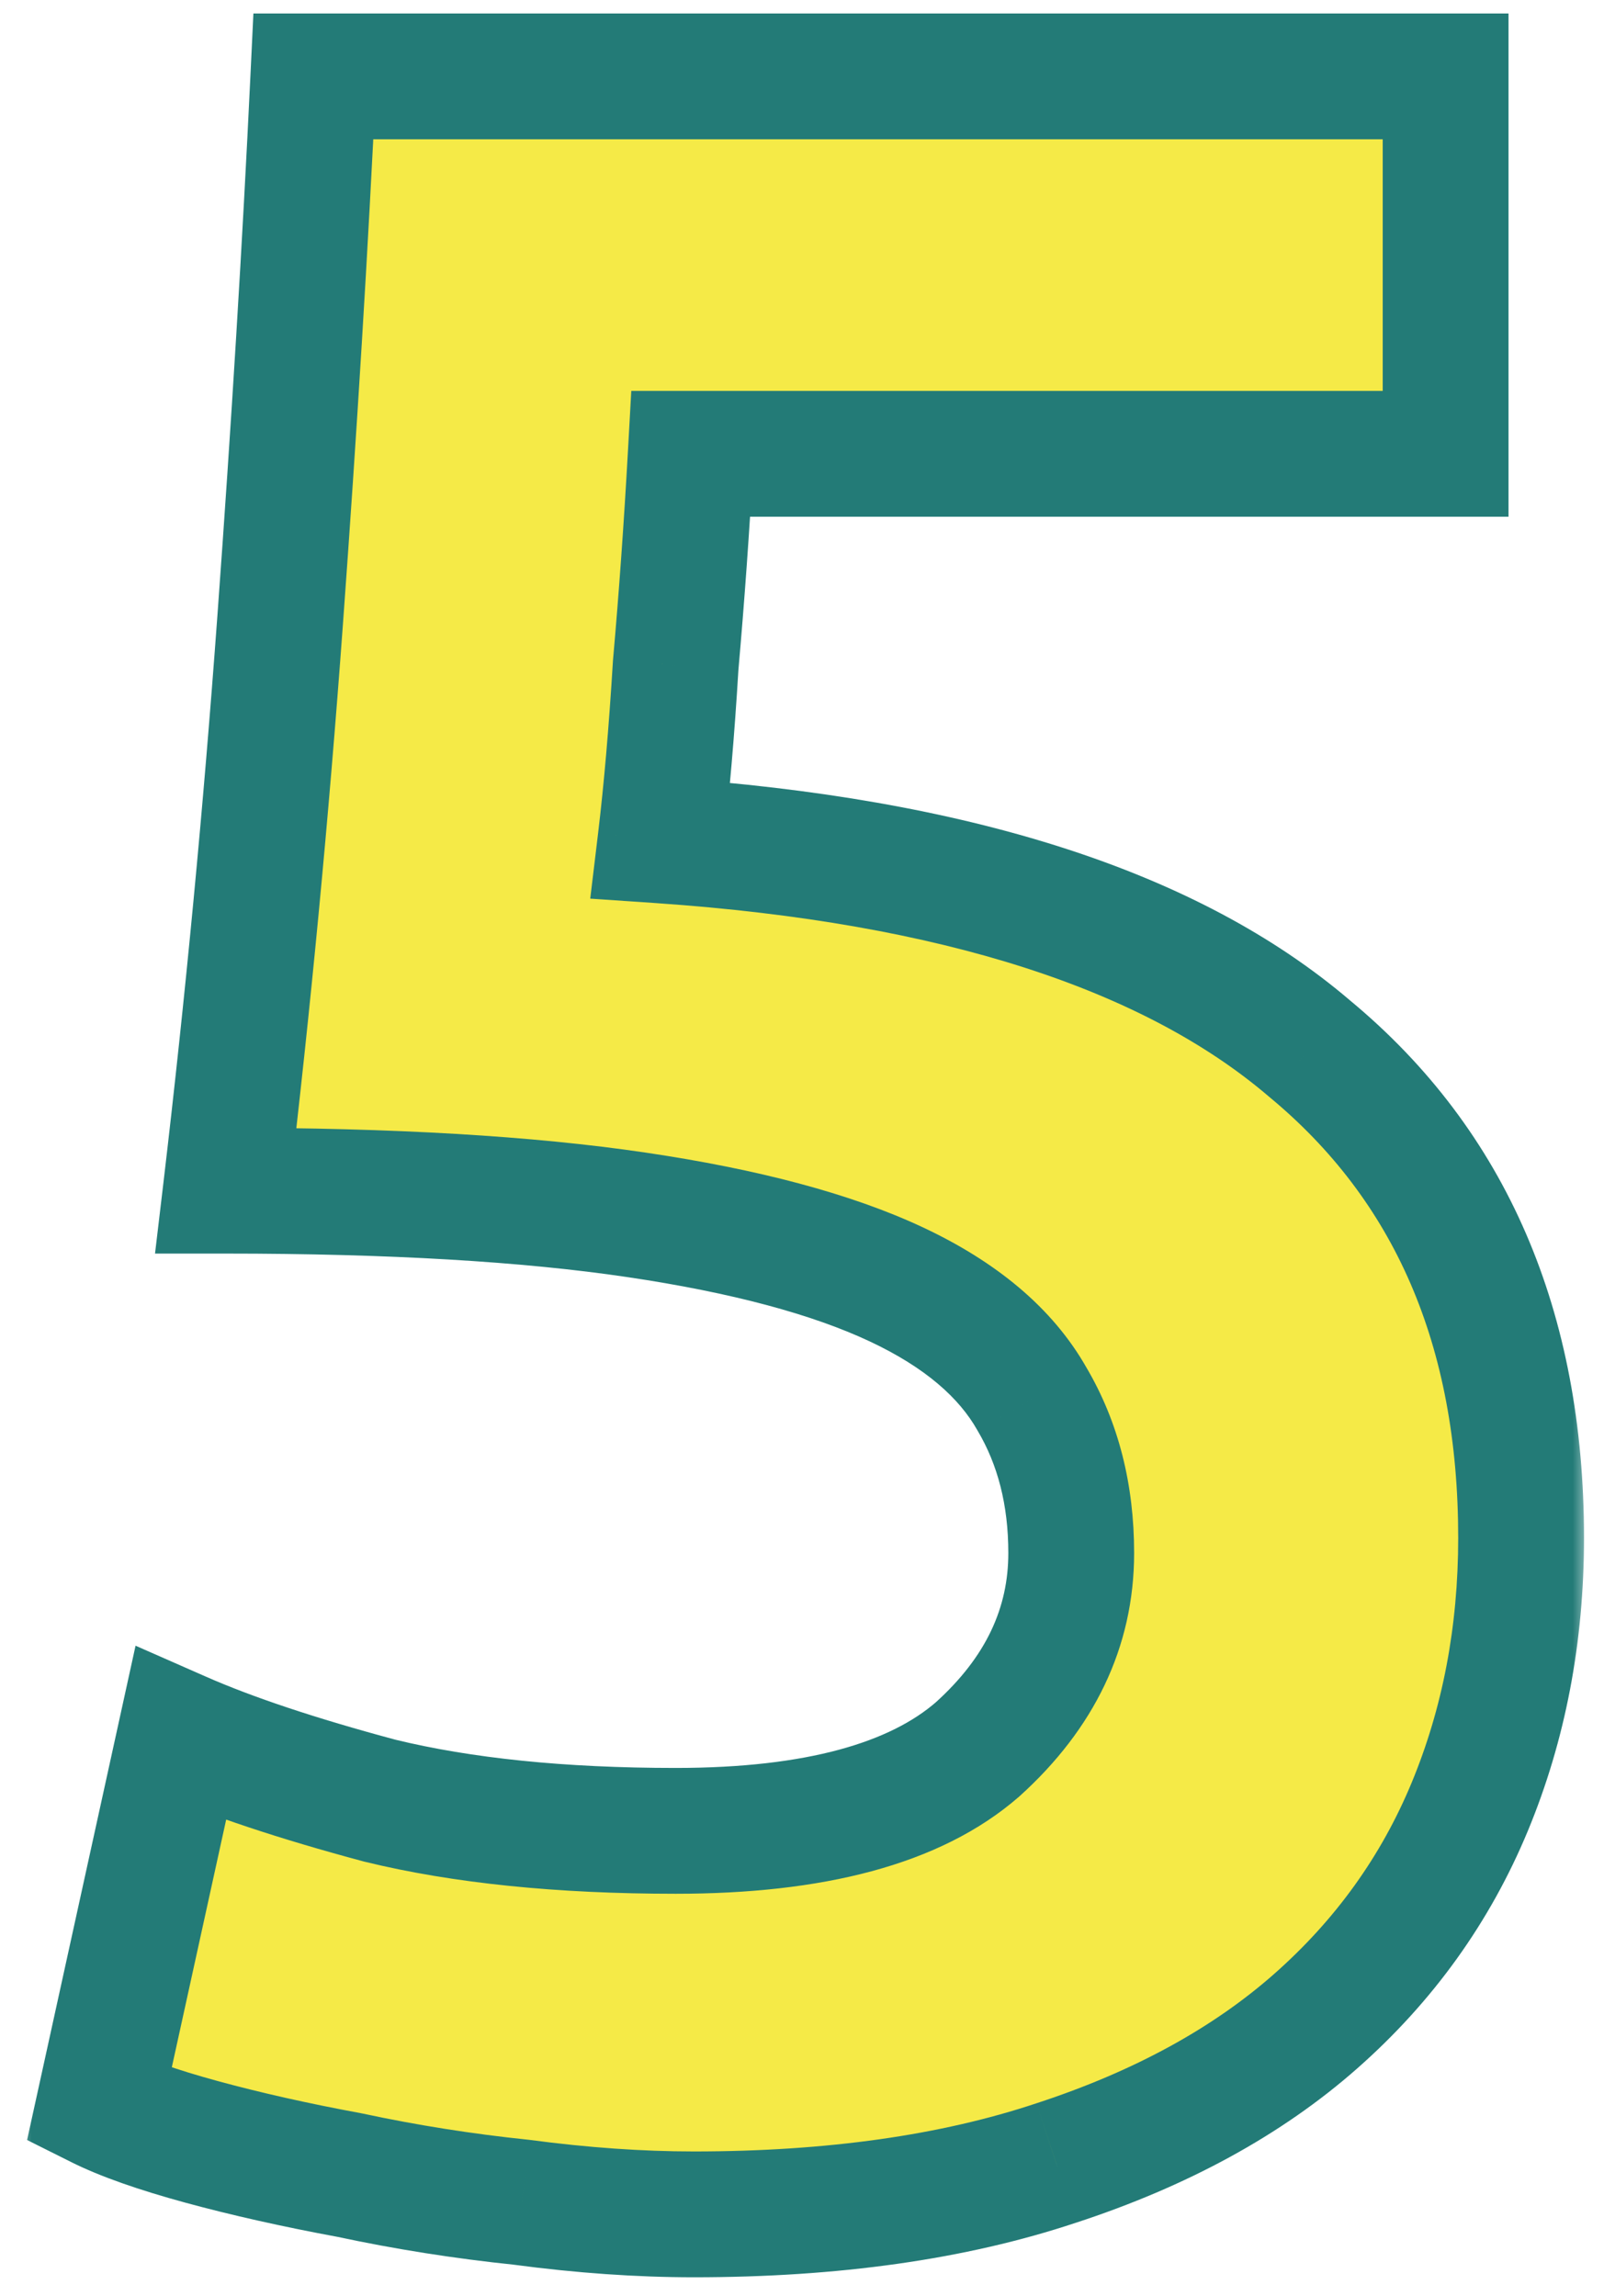
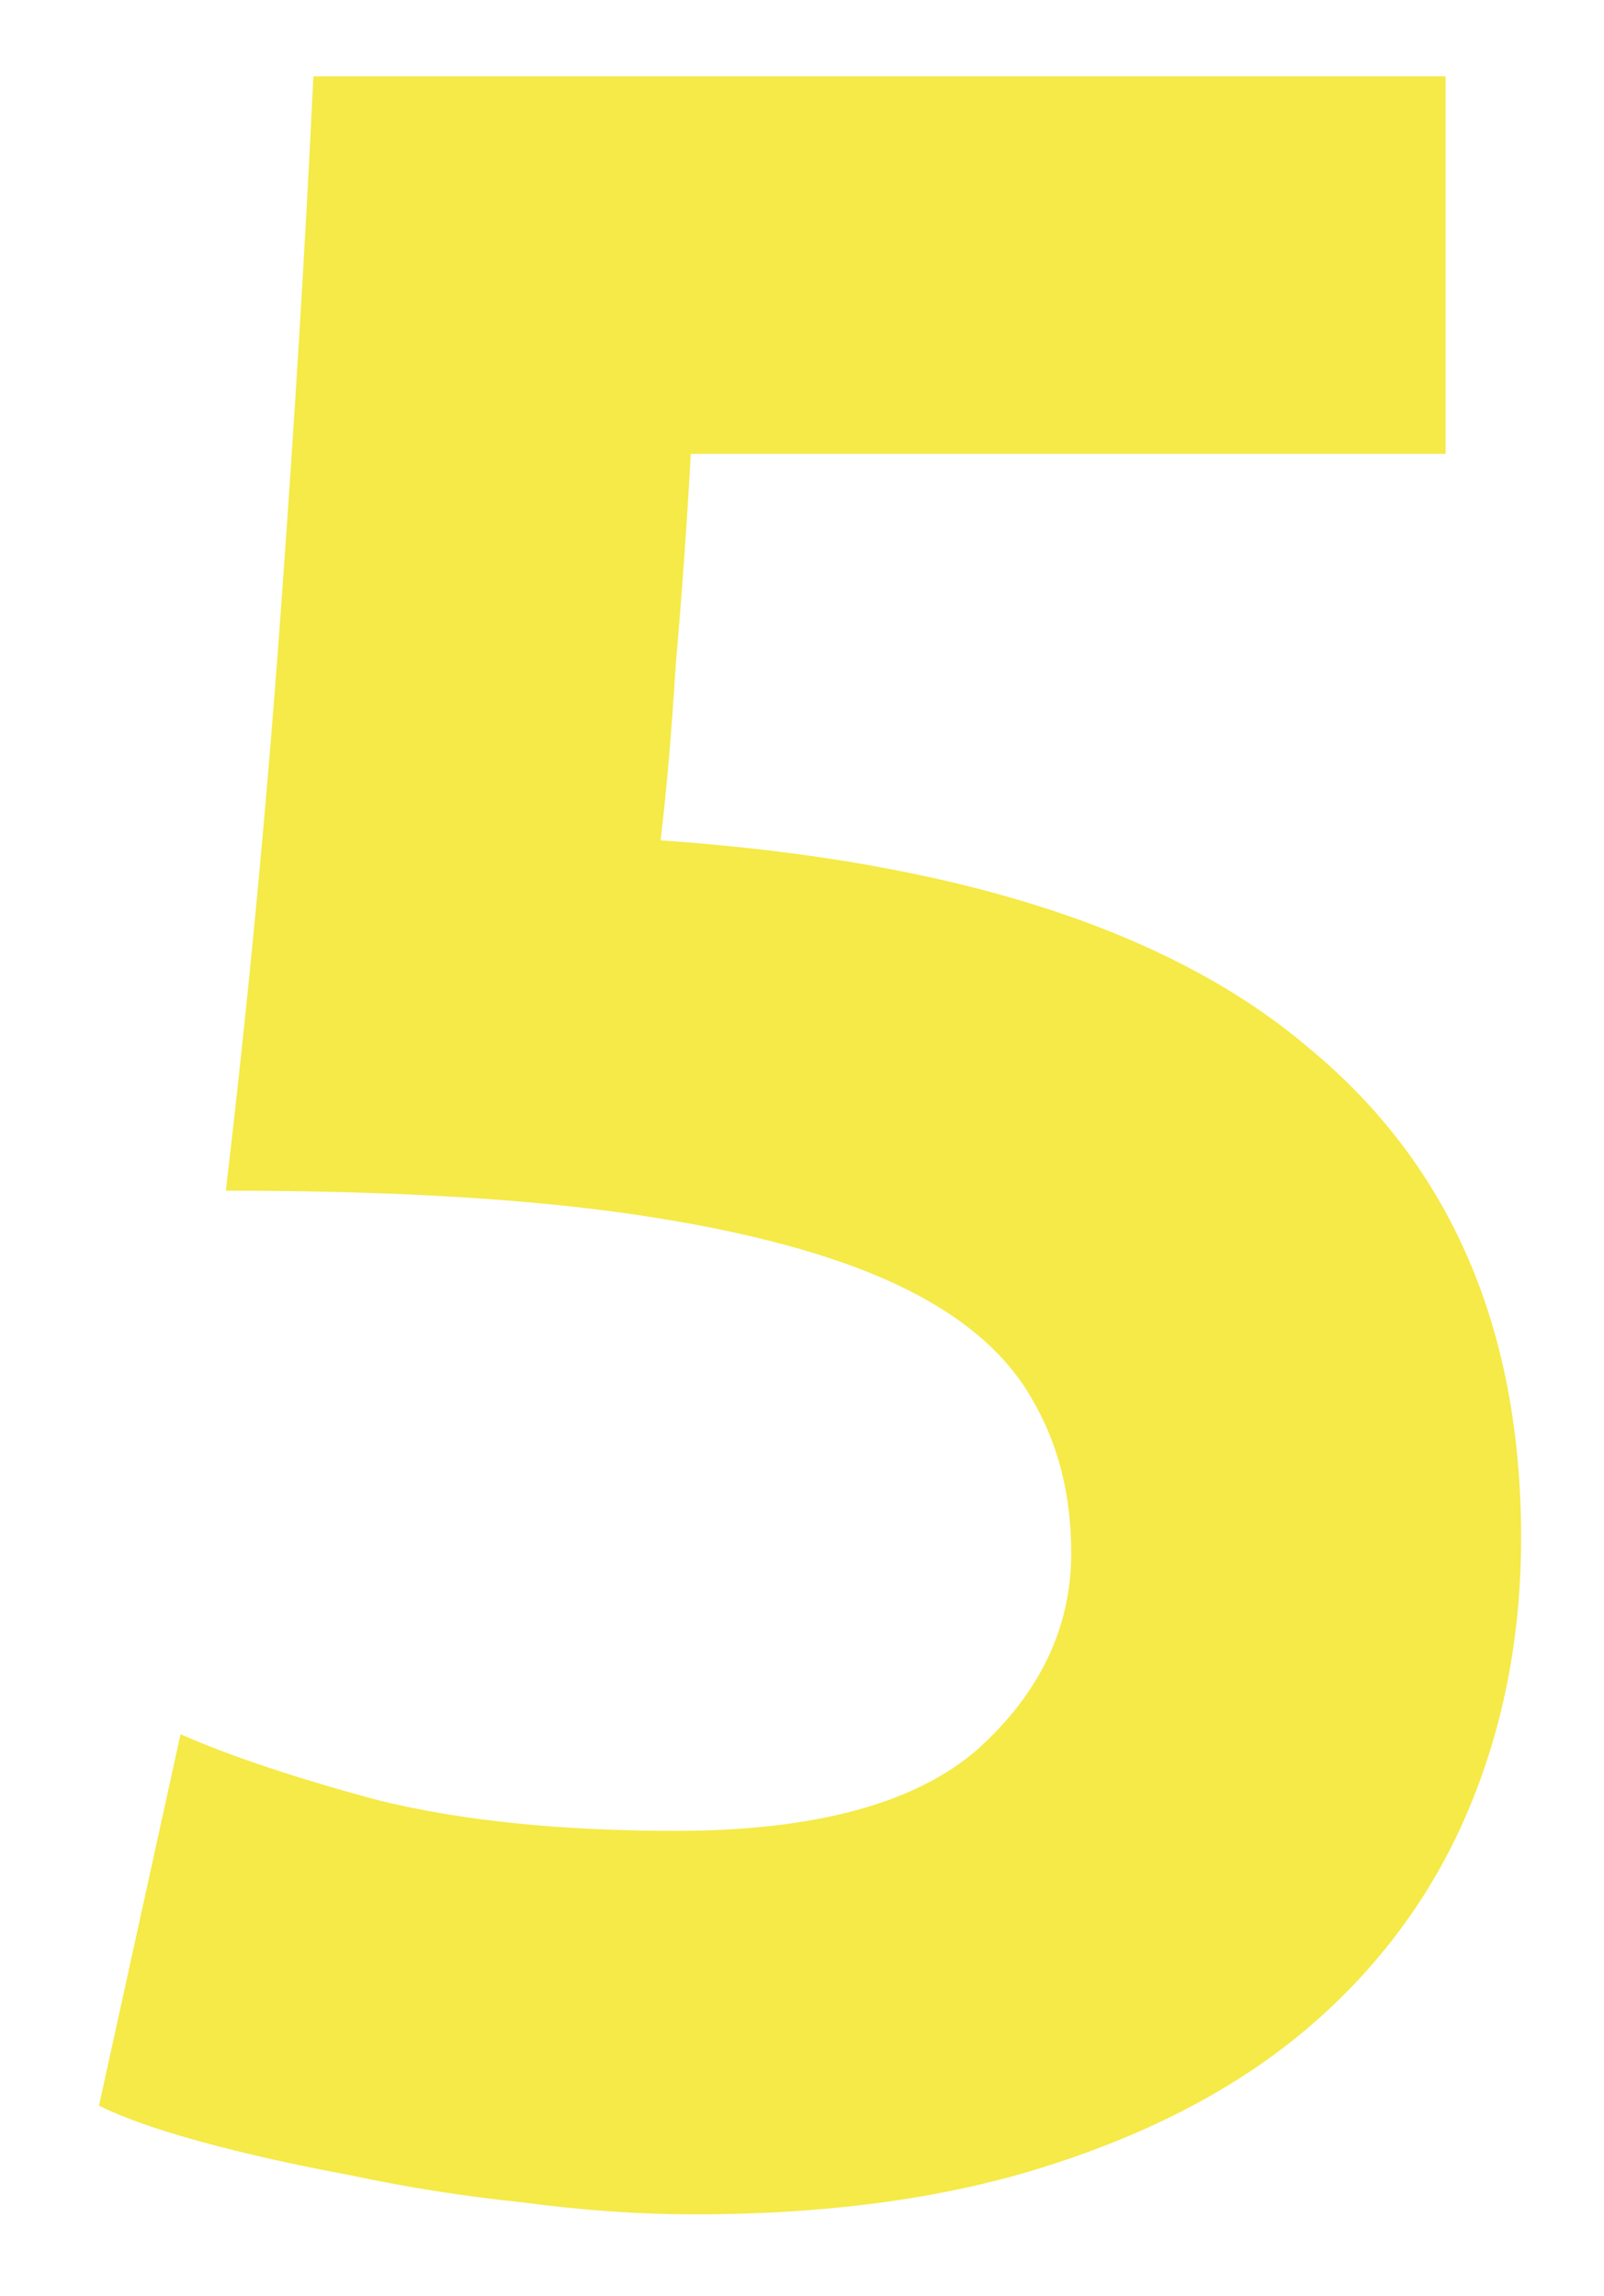
<svg xmlns="http://www.w3.org/2000/svg" width="51" height="73" viewBox="0 0 51 73" fill="none">
  <mask id="path-1-outside-1_222_4318" maskUnits="userSpaceOnUse" x="0.5" y="-0.044" width="50" height="73" fill="black">
-     <rect fill="white" x="0.5" y="-0.044" width="50" height="73" />
-     <path d="M34.06 49.372C34.06 47.516 33.644 45.884 32.812 44.476C31.98 43.004 30.54 41.788 28.492 40.828C26.444 39.868 23.692 39.132 20.236 38.62C16.78 38.108 12.428 37.852 7.18 37.852C7.884 31.9 8.46 25.852 8.908 19.708C9.356 13.564 9.708 7.804 9.964 2.428H45.964V14.428H21.964C21.836 16.732 21.676 18.972 21.484 21.148C21.356 23.26 21.196 25.116 21.004 26.716C30.348 27.356 37.228 29.564 41.644 33.34C46.124 37.052 48.364 42.236 48.364 48.892C48.364 51.964 47.82 54.812 46.732 57.436C45.644 60.06 44.012 62.332 41.836 64.252C39.66 66.172 36.908 67.676 33.58 68.764C30.316 69.852 26.476 70.396 22.06 70.396C20.332 70.396 18.508 70.268 16.588 70.012C14.732 69.82 12.908 69.532 11.116 69.148C9.388 68.828 7.82 68.476 6.412 68.092C5.004 67.708 3.916 67.324 3.148 66.94L5.74 55.132C7.34 55.836 9.452 56.54 12.076 57.244C14.7 57.884 17.836 58.204 21.484 58.204C25.9 58.204 29.1 57.34 31.084 55.612C33.068 53.82 34.06 51.74 34.06 49.372Z" />
-   </mask>
+     </mask>
  <path d="M34.06 49.372C34.06 47.516 33.644 45.884 32.812 44.476C31.98 43.004 30.54 41.788 28.492 40.828C26.444 39.868 23.692 39.132 20.236 38.62C16.78 38.108 12.428 37.852 7.18 37.852C7.884 31.9 8.46 25.852 8.908 19.708C9.356 13.564 9.708 7.804 9.964 2.428H45.964V14.428H21.964C21.836 16.732 21.676 18.972 21.484 21.148C21.356 23.26 21.196 25.116 21.004 26.716C30.348 27.356 37.228 29.564 41.644 33.34C46.124 37.052 48.364 42.236 48.364 48.892C48.364 51.964 47.82 54.812 46.732 57.436C45.644 60.06 44.012 62.332 41.836 64.252C39.66 66.172 36.908 67.676 33.58 68.764C30.316 69.852 26.476 70.396 22.06 70.396C20.332 70.396 18.508 70.268 16.588 70.012C14.732 69.82 12.908 69.532 11.116 69.148C9.388 68.828 7.82 68.476 6.412 68.092C5.004 67.708 3.916 67.324 3.148 66.94L5.74 55.132C7.34 55.836 9.452 56.54 12.076 57.244C14.7 57.884 17.836 58.204 21.484 58.204C25.9 58.204 29.1 57.34 31.084 55.612C33.068 53.82 34.06 51.74 34.06 49.372Z" fill="#F5EA47" />
-   <path d="M32.812 44.476L31.071 45.46L31.08 45.477L31.09 45.493L32.812 44.476ZM28.492 40.828L27.643 42.639H27.643L28.492 40.828ZM7.18 37.852L5.194 37.617L4.929 39.852H7.18V37.852ZM8.908 19.708L10.903 19.854L8.908 19.708ZM9.964 2.428V0.428H8.057L7.966 2.333L9.964 2.428ZM45.964 2.428H47.964V0.428H45.964V2.428ZM45.964 14.428V16.428H47.964V14.428H45.964ZM21.964 14.428V12.428H20.072L19.967 14.317L21.964 14.428ZM21.484 21.148L19.492 20.972L19.489 21L19.488 21.027L21.484 21.148ZM21.004 26.716L19.018 26.478L18.767 28.568L20.867 28.711L21.004 26.716ZM41.644 33.34L40.344 34.86L40.356 34.87L40.368 34.88L41.644 33.34ZM46.732 57.436L48.58 58.202L46.732 57.436ZM33.58 68.764L32.959 66.863L32.947 66.867L33.58 68.764ZM16.588 70.012L16.852 68.03L16.823 68.026L16.794 68.023L16.588 70.012ZM11.116 69.148L11.535 67.192L11.508 67.187L11.48 67.181L11.116 69.148ZM6.412 68.092L6.938 66.162L6.412 68.092ZM3.148 66.94L1.195 66.511L0.861 68.032L2.254 68.729L3.148 66.94ZM5.74 55.132L6.545 53.301L4.31 52.318L3.787 54.703L5.74 55.132ZM12.076 57.244L11.558 59.176L11.58 59.182L11.602 59.187L12.076 57.244ZM31.084 55.612L32.398 57.12L32.411 57.108L32.425 57.096L31.084 55.612ZM36.06 49.372C36.06 47.207 35.572 45.215 34.534 43.459L31.09 45.493C31.716 46.554 32.06 47.825 32.06 49.372H36.06ZM34.553 43.492C33.458 41.554 31.64 40.095 29.341 39.017L27.643 42.639C29.44 43.481 30.502 44.454 31.071 45.46L34.553 43.492ZM29.341 39.017C27.048 37.943 24.085 37.168 20.529 36.642L19.943 40.599C23.299 41.096 25.84 41.794 27.643 42.639L29.341 39.017ZM20.529 36.642C16.941 36.11 12.483 35.852 7.18 35.852V39.852C12.373 39.852 16.619 40.106 19.943 40.599L20.529 36.642ZM9.166 38.087C9.874 32.104 10.453 26.027 10.903 19.854L6.913 19.563C6.467 25.677 5.894 31.696 5.194 37.617L9.166 38.087ZM10.903 19.854C11.352 13.695 11.705 7.918 11.962 2.523L7.966 2.333C7.711 7.69 7.36 13.433 6.913 19.563L10.903 19.854ZM9.964 4.428H45.964V0.428H9.964V4.428ZM43.964 2.428V14.428H47.964V2.428H43.964ZM45.964 12.428H21.964V16.428H45.964V12.428ZM19.967 14.317C19.84 16.601 19.682 18.819 19.492 20.972L23.476 21.324C23.67 19.125 23.832 16.863 23.961 14.539L19.967 14.317ZM19.488 21.027C19.361 23.111 19.204 24.927 19.018 26.478L22.99 26.954C23.188 25.305 23.351 23.409 23.48 21.269L19.488 21.027ZM20.867 28.711C30.025 29.339 36.401 31.488 40.344 34.86L42.944 31.82C38.056 27.64 30.671 25.373 21.141 24.721L20.867 28.711ZM40.368 34.88C44.32 38.155 46.364 42.736 46.364 48.892H50.364C50.364 41.737 47.928 35.949 42.92 31.8L40.368 34.88ZM46.364 48.892C46.364 51.723 45.864 54.308 44.885 56.67L48.58 58.202C49.776 55.316 50.364 52.205 50.364 48.892H46.364ZM44.885 56.67C43.916 59.007 42.465 61.029 40.513 62.752L43.159 65.752C45.559 63.635 47.372 61.114 48.58 58.202L44.885 56.67ZM40.513 62.752C38.578 64.459 36.08 65.843 32.959 66.863L34.202 70.665C37.736 69.51 40.742 67.885 43.159 65.752L40.513 62.752ZM32.947 66.867C29.936 67.871 26.319 68.396 22.06 68.396V72.396C26.633 72.396 30.696 71.834 34.212 70.661L32.947 66.867ZM22.06 68.396C20.43 68.396 18.695 68.275 16.852 68.03L16.324 71.995C18.321 72.261 20.234 72.396 22.06 72.396V68.396ZM16.794 68.023C15.008 67.838 13.255 67.561 11.535 67.192L10.697 71.104C12.561 71.503 14.456 71.802 16.382 72.001L16.794 68.023ZM11.48 67.181C9.796 66.87 8.283 66.529 6.938 66.162L5.886 70.022C7.357 70.423 8.98 70.787 10.752 71.115L11.48 67.181ZM6.938 66.162C5.582 65.793 4.639 65.45 4.042 65.151L2.254 68.729C3.193 69.199 4.426 69.623 5.886 70.022L6.938 66.162ZM5.101 67.369L7.693 55.561L3.787 54.703L1.195 66.511L5.101 67.369ZM4.935 56.963C6.664 57.724 8.883 58.458 11.558 59.176L12.594 55.312C10.021 54.622 8.016 53.949 6.545 53.301L4.935 56.963ZM11.602 59.187C14.425 59.876 17.728 60.204 21.484 60.204V56.204C17.944 56.204 14.976 55.893 12.55 55.301L11.602 59.187ZM21.484 60.204C26.08 60.204 29.872 59.32 32.398 57.12L29.77 54.104C28.328 55.361 25.72 56.204 21.484 56.204V60.204ZM32.425 57.096C34.768 54.979 36.06 52.382 36.06 49.372H32.06C32.06 51.098 31.368 52.661 29.743 54.128L32.425 57.096Z" fill="#237B77" mask="url(#path-1-outside-1_222_4318)" />
</svg>